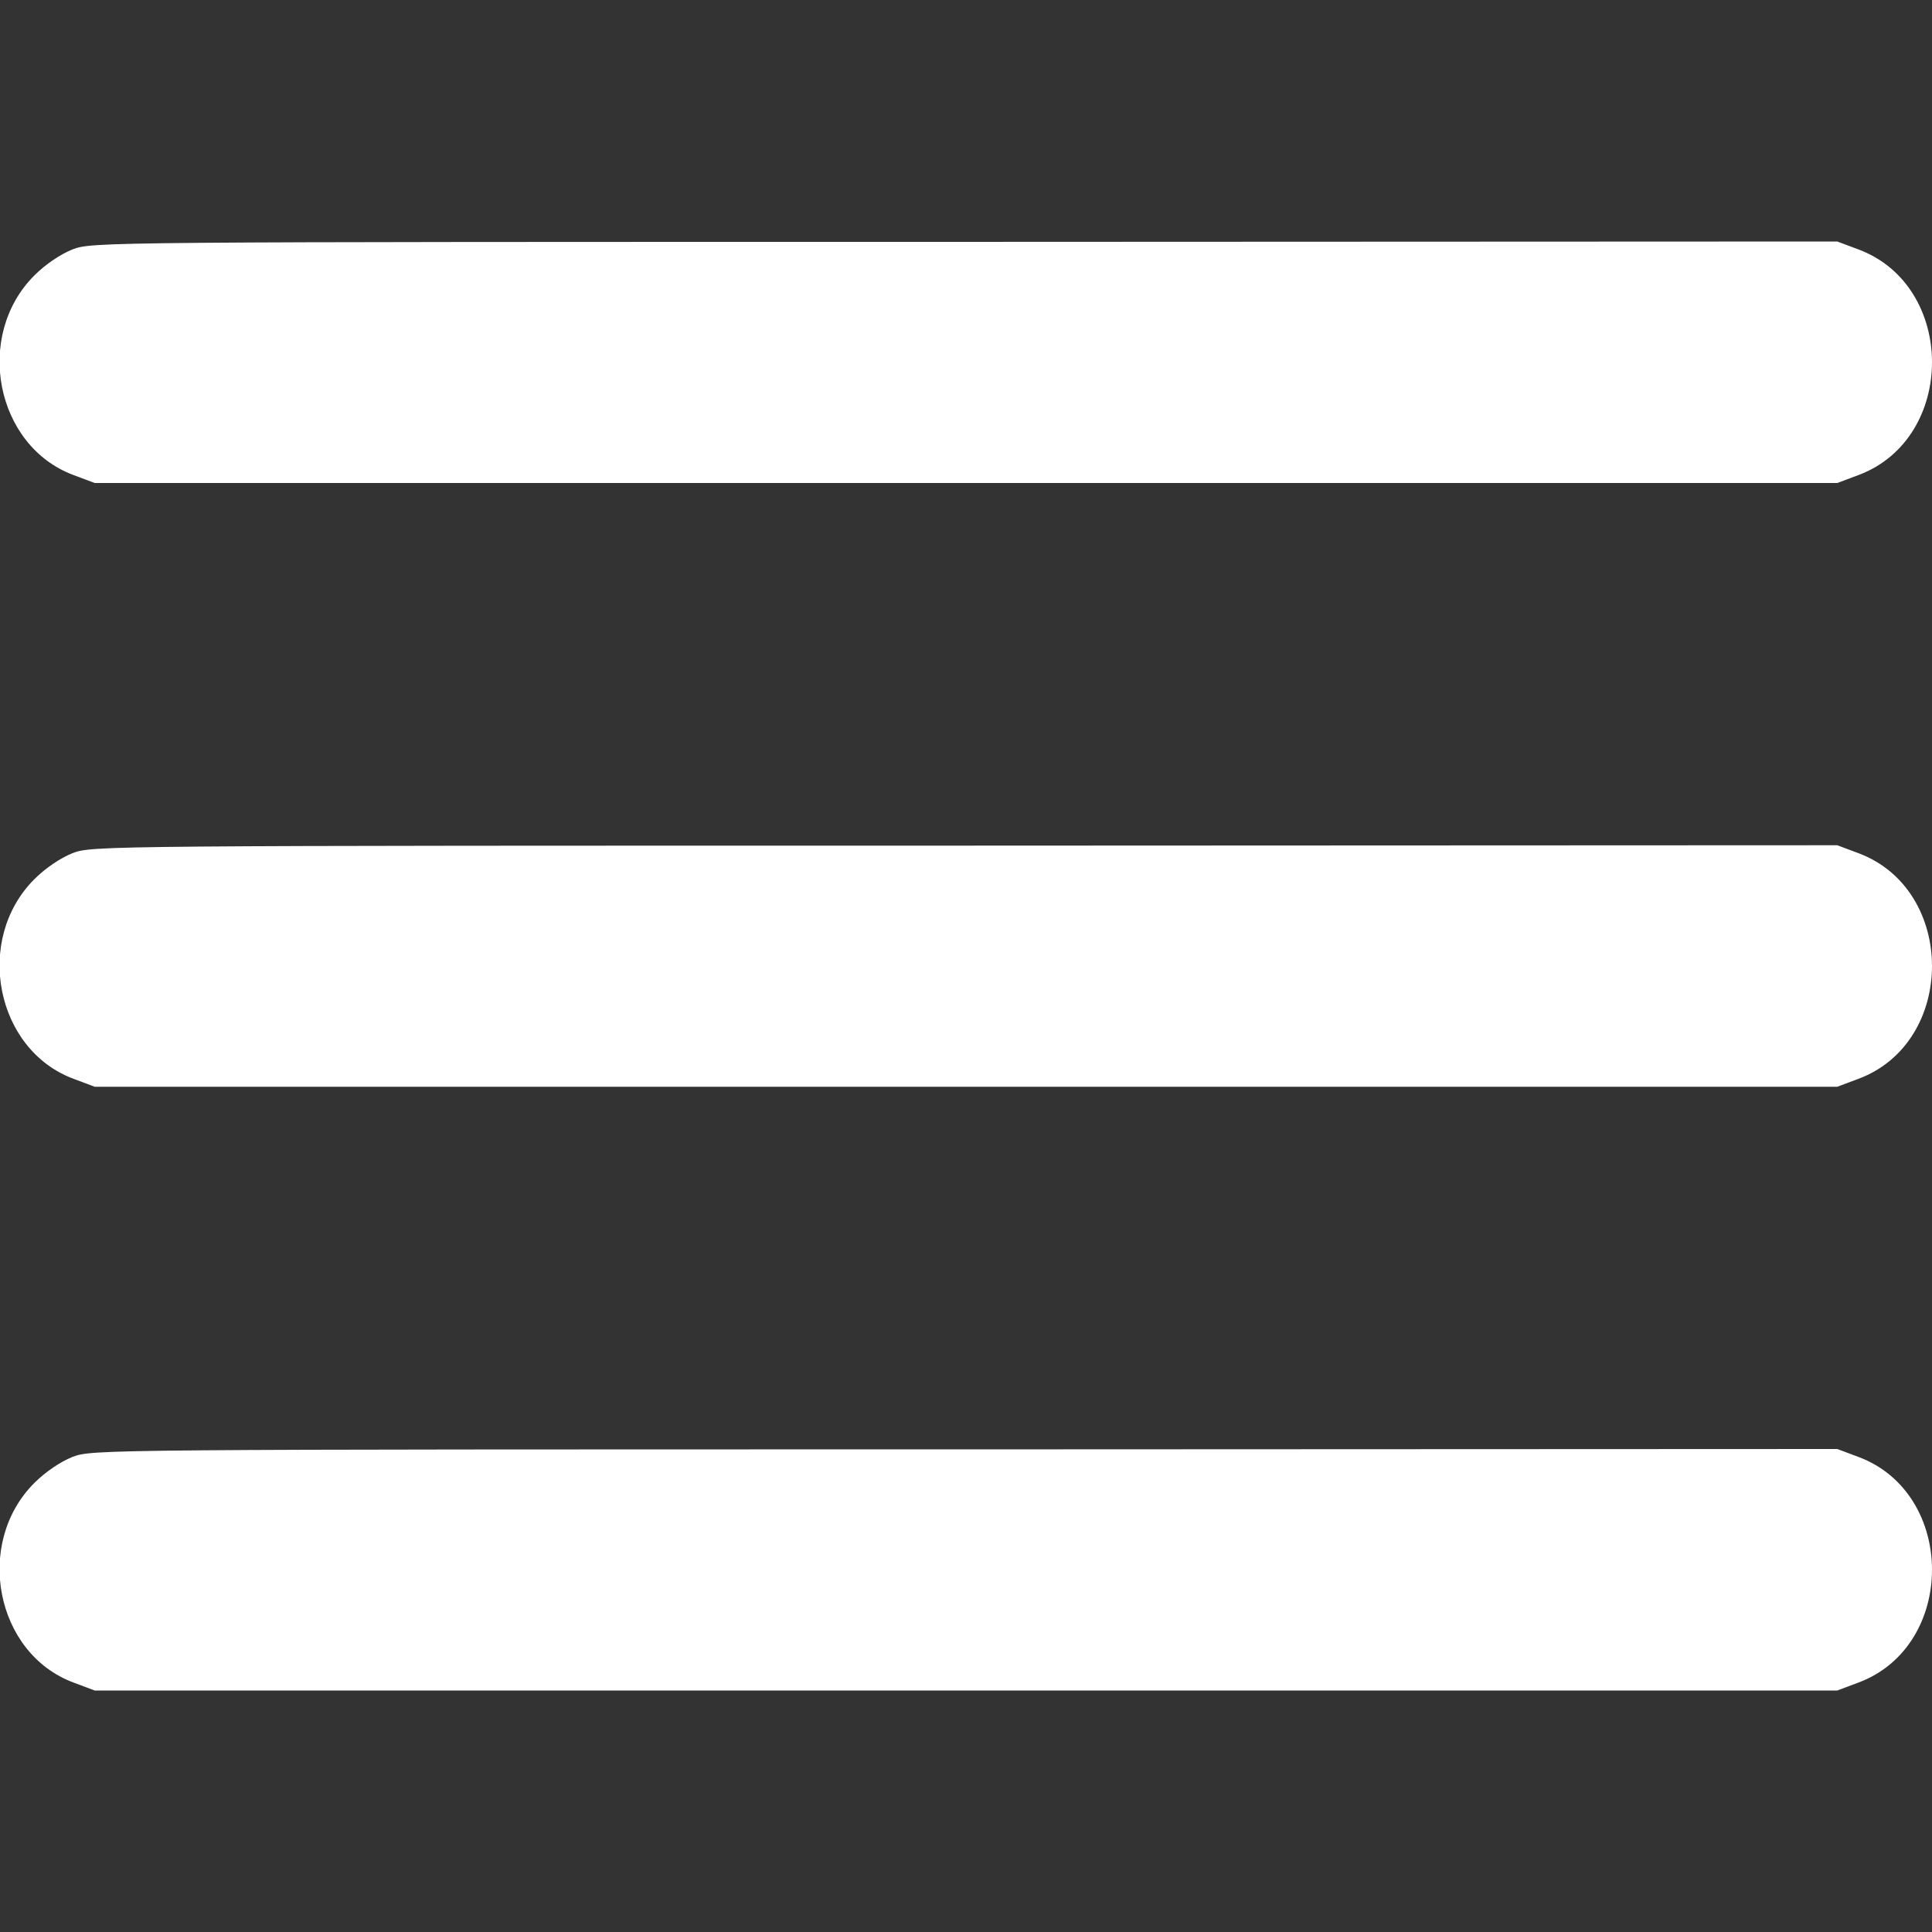
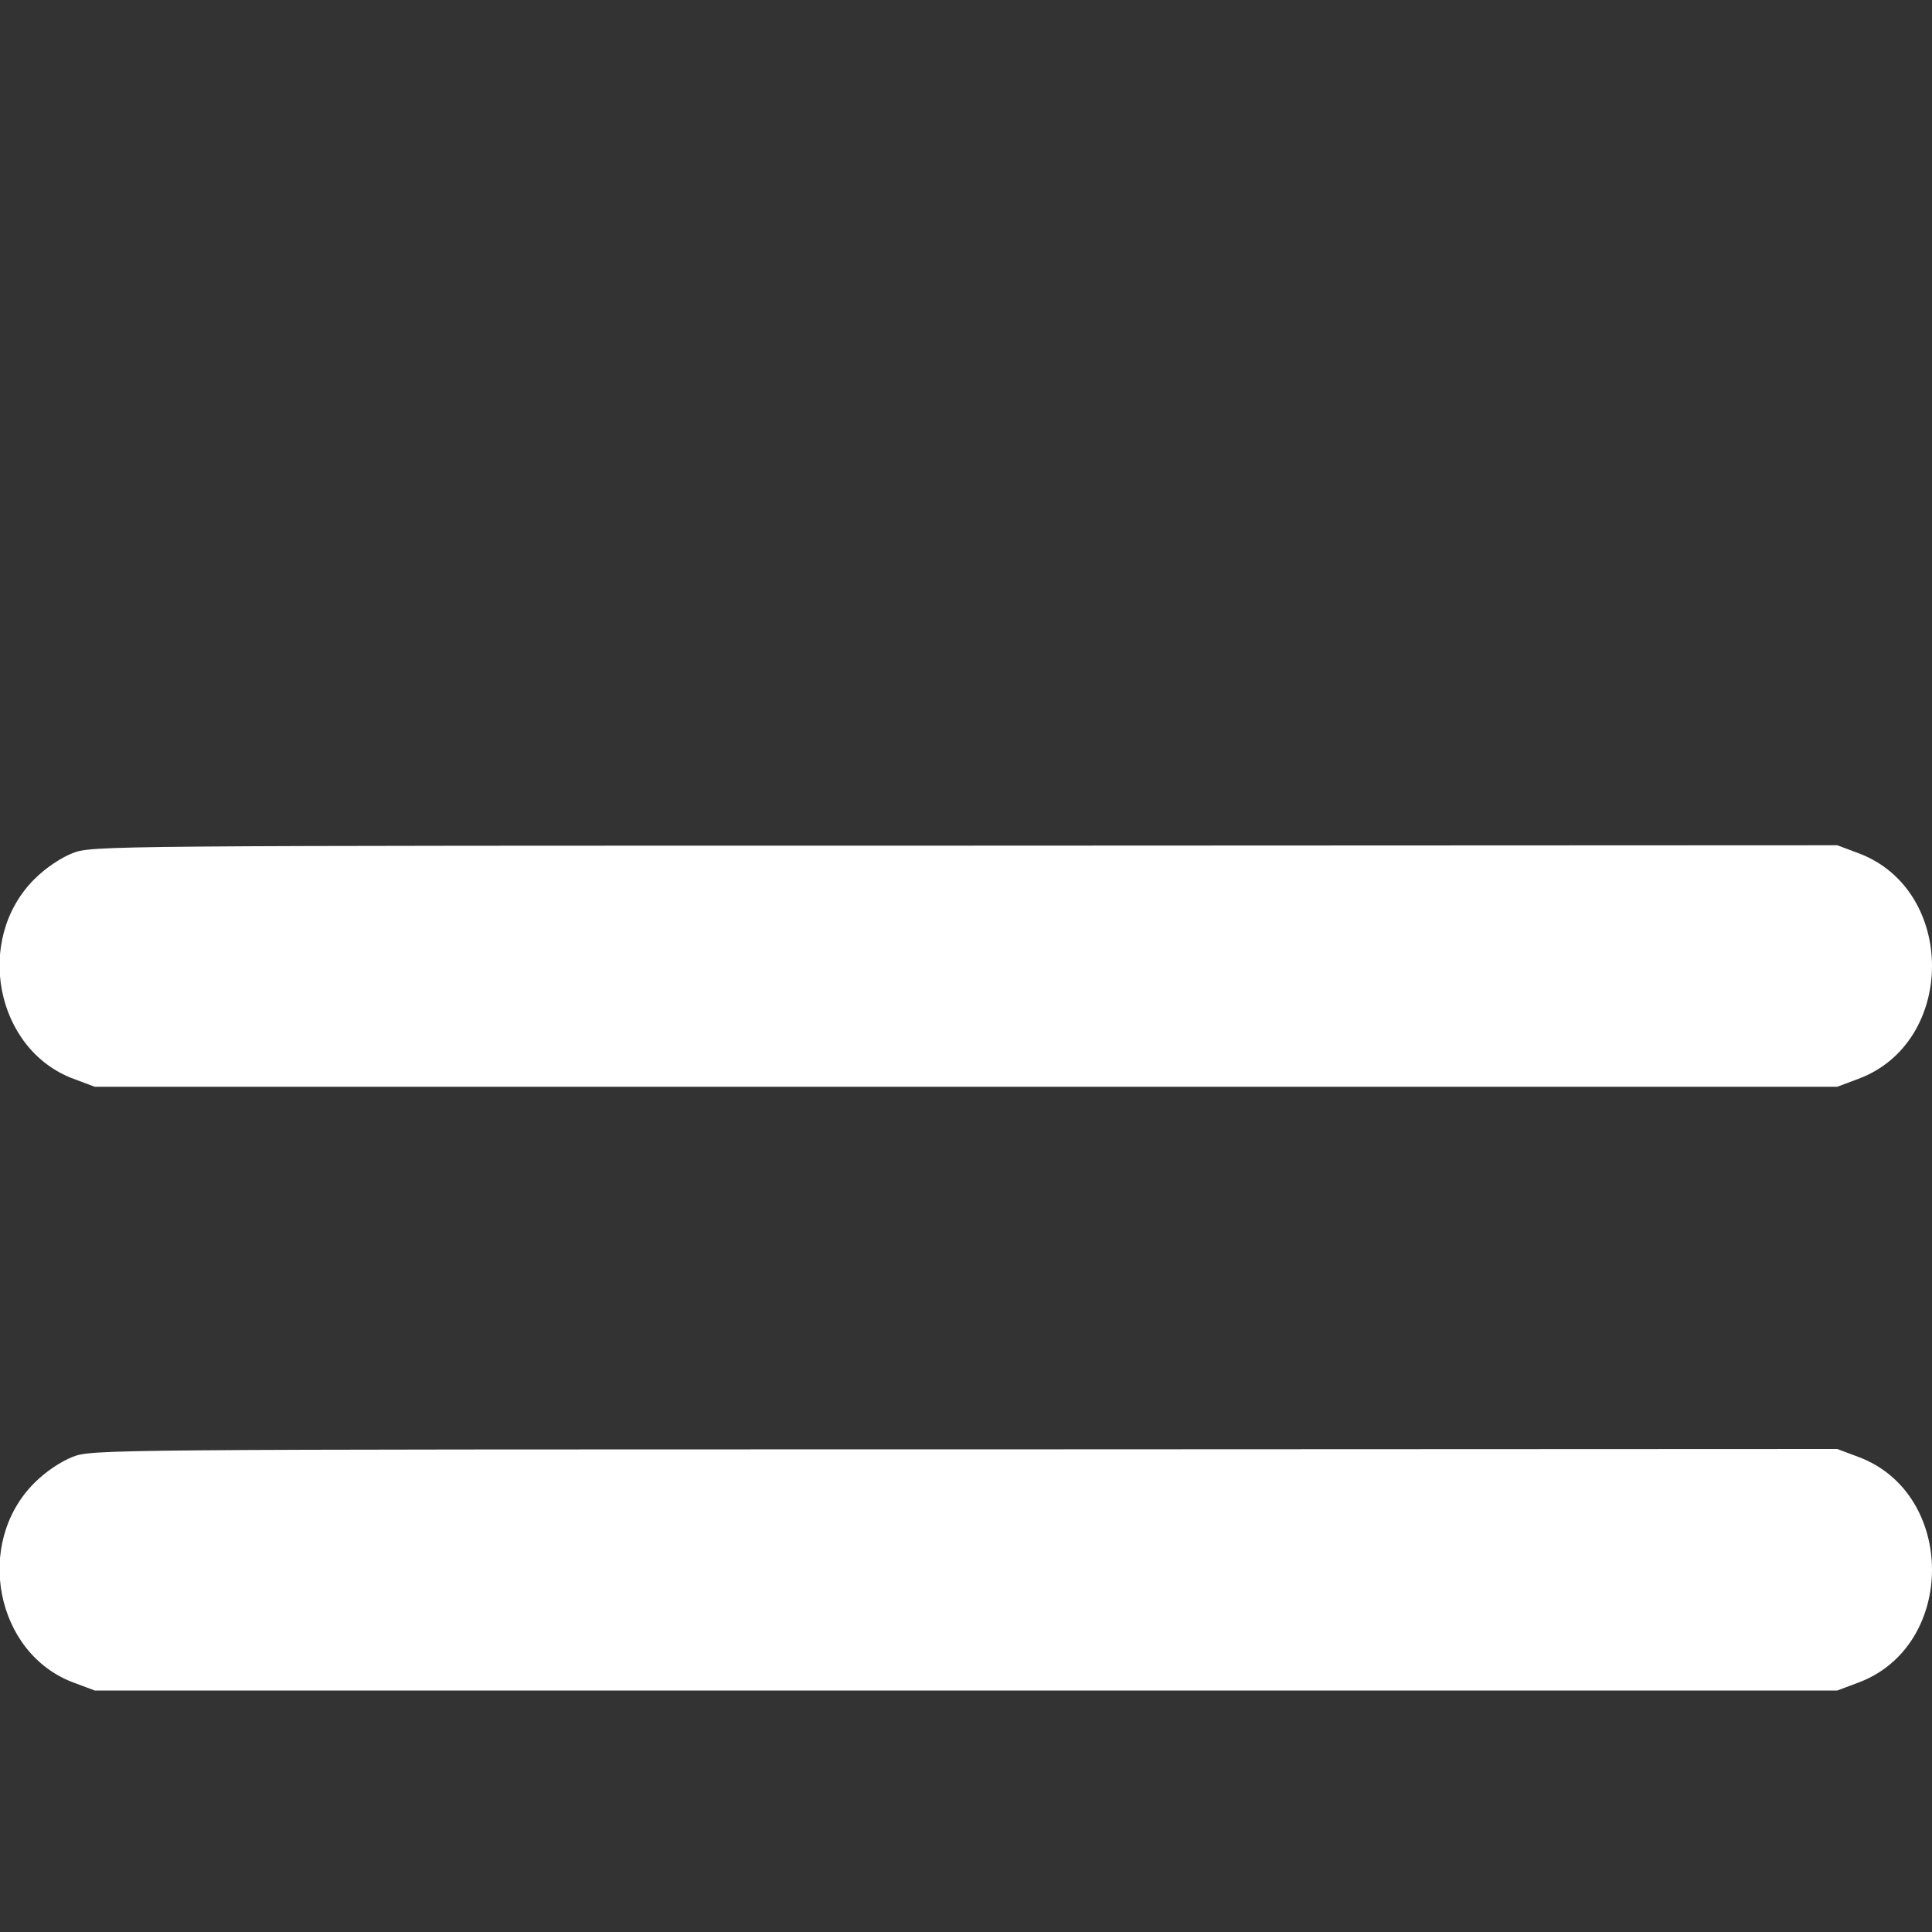
<svg xmlns="http://www.w3.org/2000/svg" width="512" height="512" viewBox="0 0 512 512" fill="none">
  <rect x="0" y="0" width="512" height="512" fill="#333333" stroke="none" />
  <g clip-path="url(#clip0_253_193)">
-     <path d="M19.199 66.1C15.999 67.4 12.099 70 9.099 73C-6.901 89 -1.201 118.2 19.499 125.9L25.099 128H255.999H486.899L492.499 125.9C518.499 116.2 518.499 75.8 492.499 66.1L486.899 64L255.699 64.1C25.799 64.1 24.499 64.1 19.199 66.1Z" fill="white" />
    <path d="M19.199 226.1C15.999 227.4 12.099 230 9.099 233C-6.901 249 -1.201 278.2 19.499 285.9L25.099 288H255.999H486.899L492.499 285.9C518.499 276.2 518.499 235.8 492.499 226.1L486.899 224L255.699 224.1C25.799 224.1 24.499 224.1 19.199 226.1Z" fill="white" />
    <path d="M19.199 386.1C15.999 387.4 12.099 390 9.099 393C-6.901 409 -1.201 438.2 19.499 445.9L25.099 448H255.999H486.899L492.499 445.9C518.499 436.2 518.499 395.8 492.499 386.1L486.899 384L255.699 384.1C25.799 384.1 24.499 384.1 19.199 386.1Z" fill="white" />
  </g>
  <defs>
    <clipPath id="clip0_253_193">
      <rect width="512" height="512" fill="white" />
    </clipPath>
  </defs>
</svg>